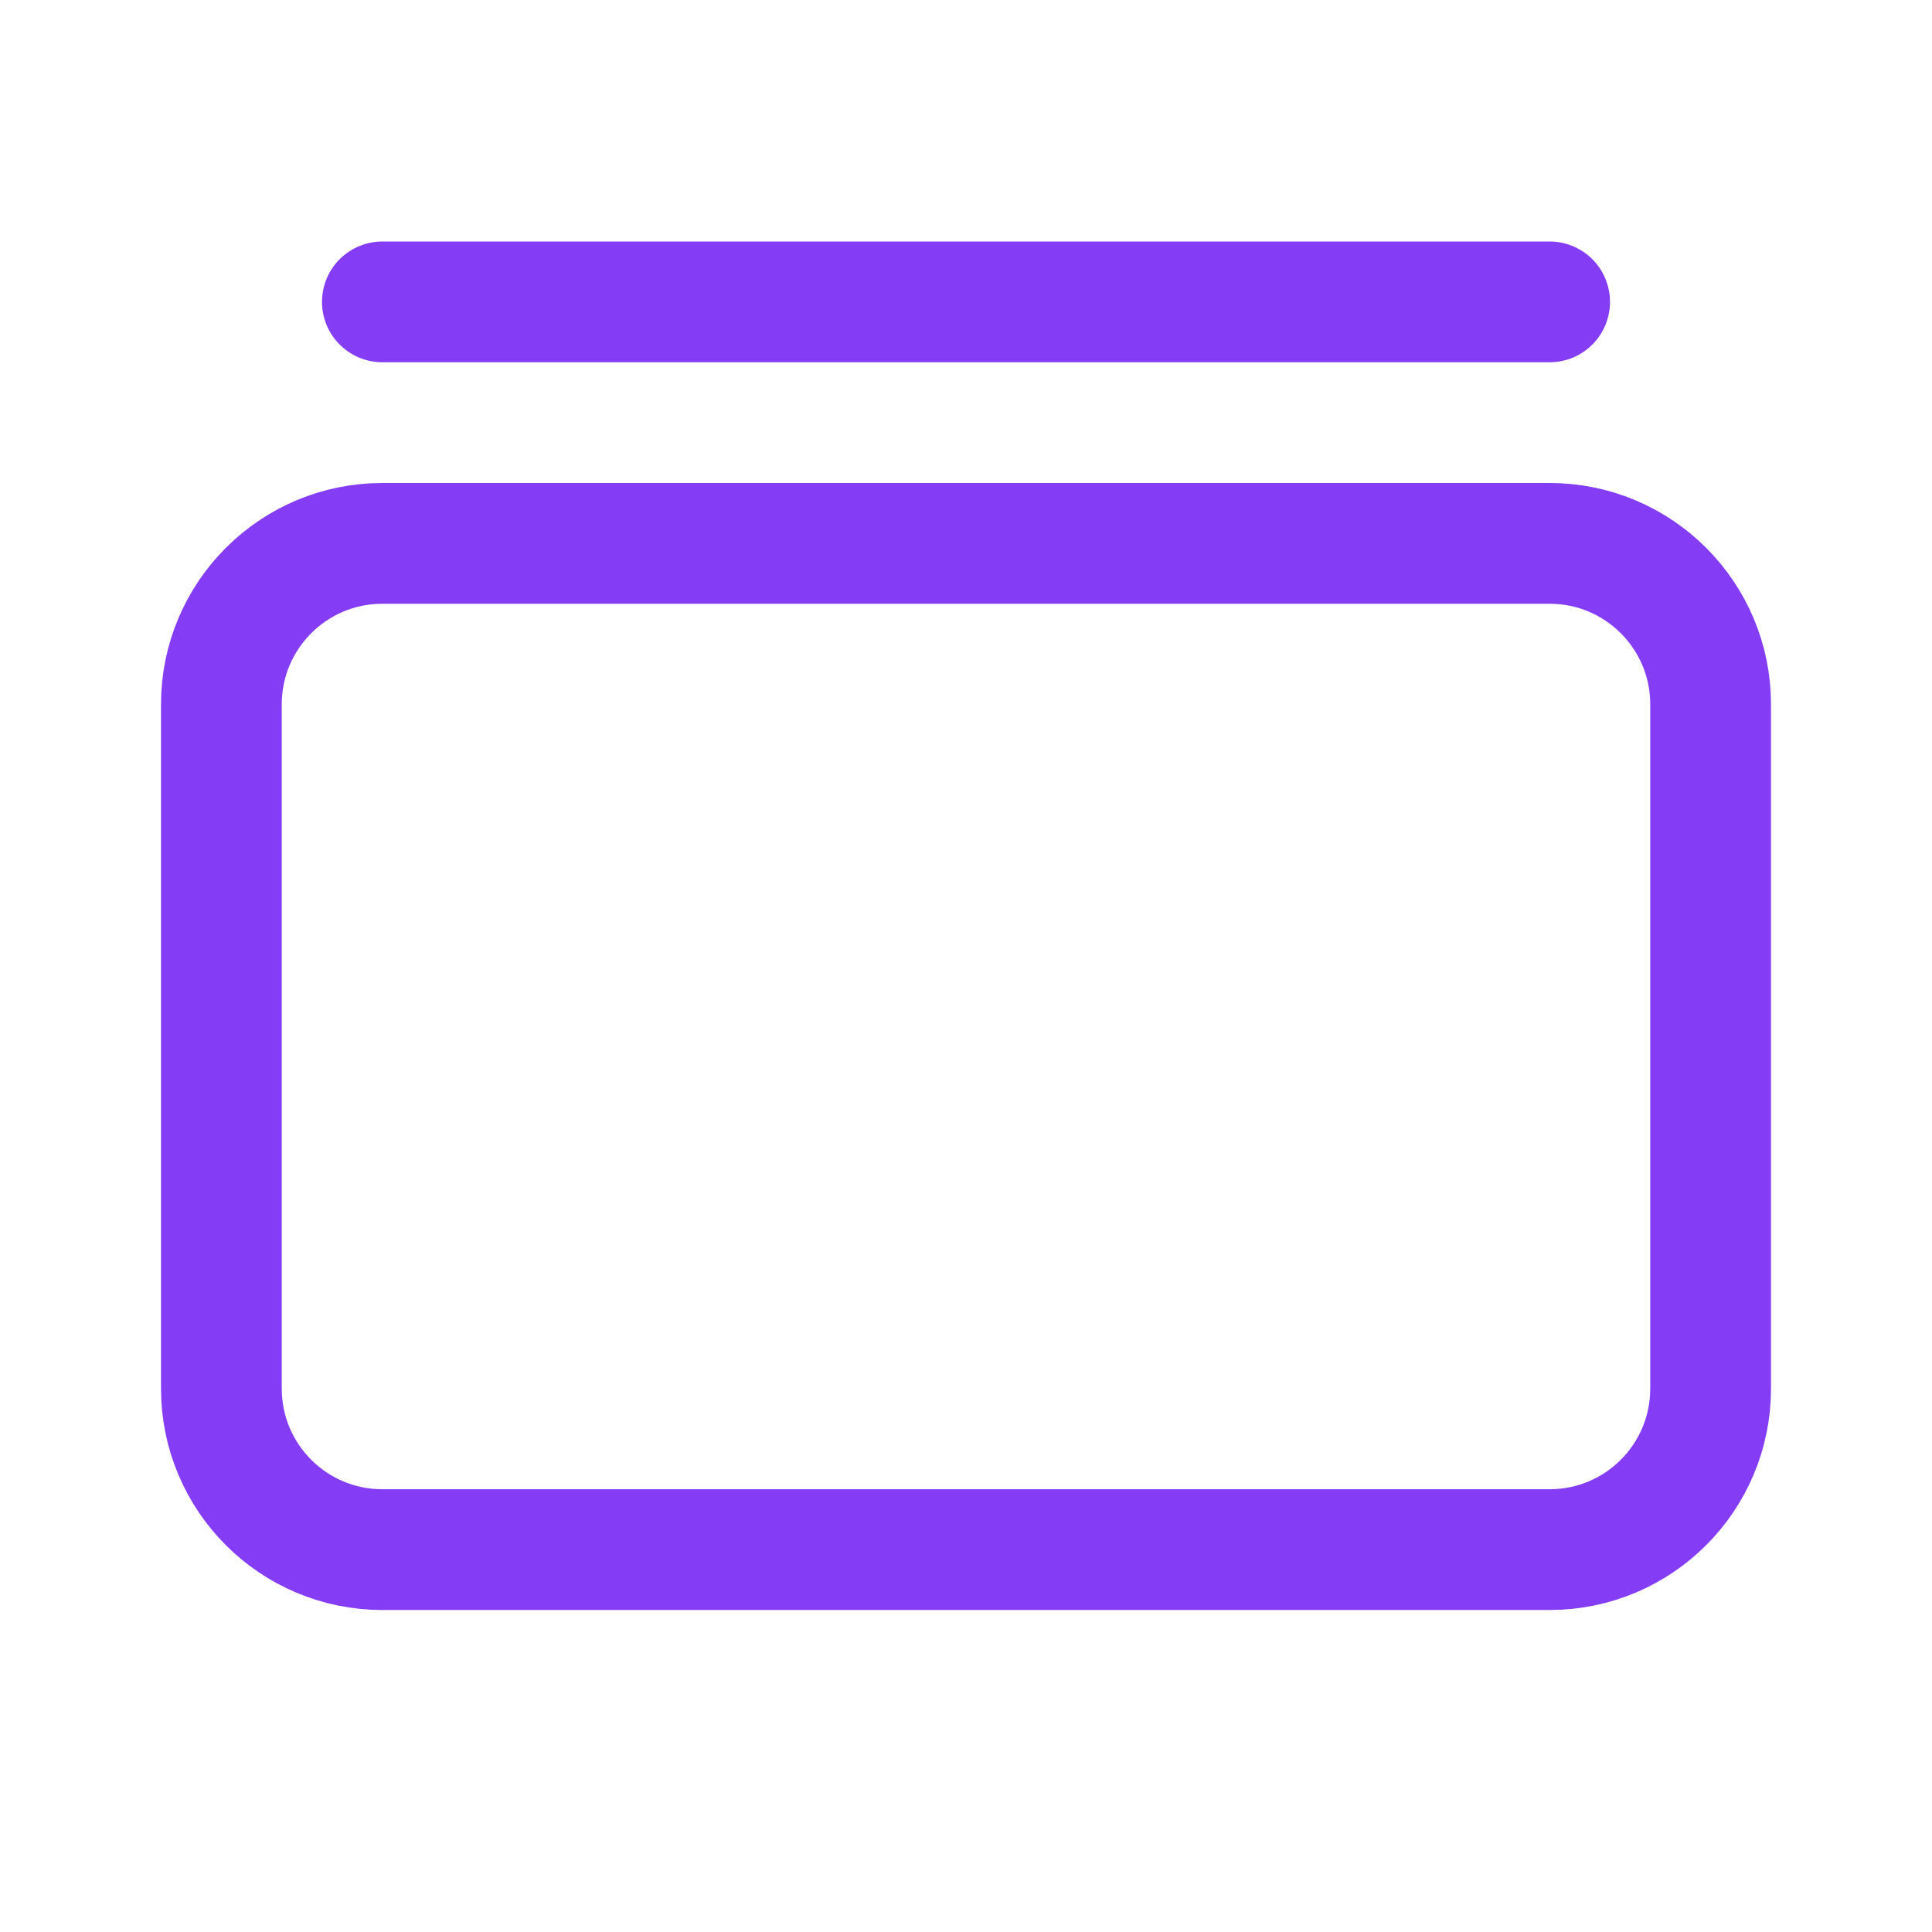
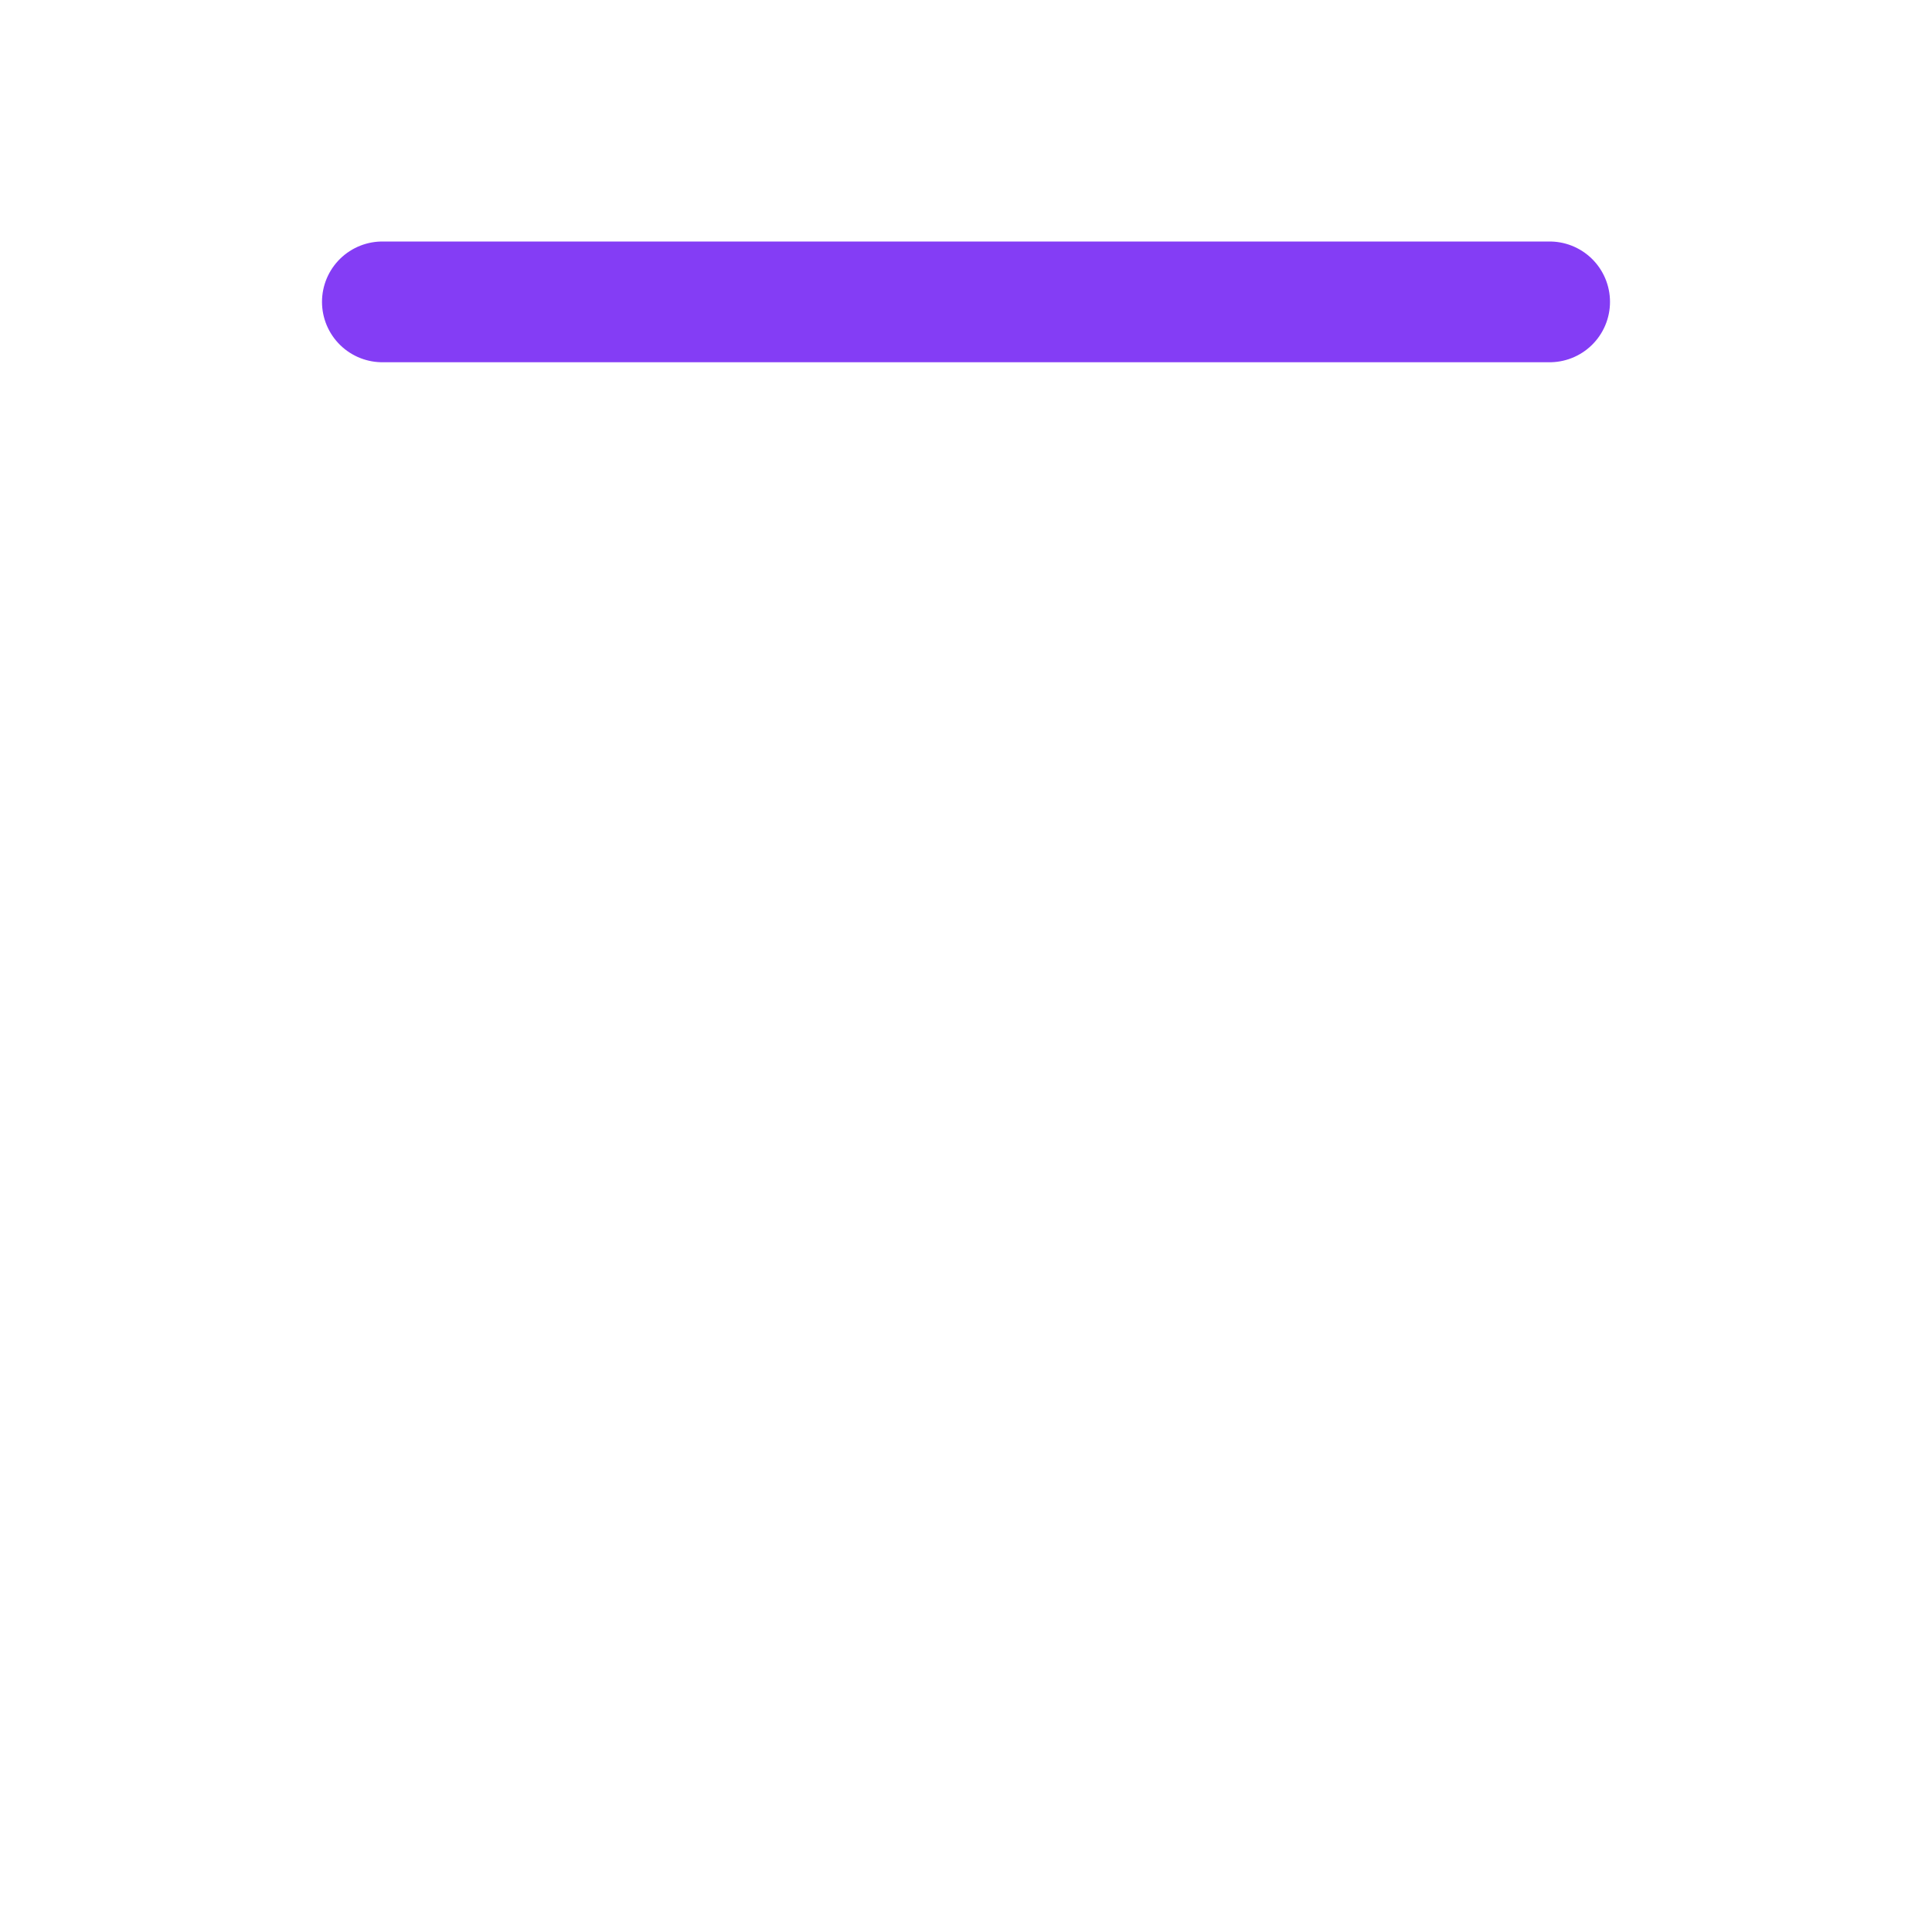
<svg xmlns="http://www.w3.org/2000/svg" width="48" height="48" viewBox="0 0 48 48" fill="none">
-   <path d="M9.5 38.5C7.291 38.5 5.5 36.709 5.5 34.5V17.5C5.5 15.291 7.291 13.5 9.5 13.5H38.5C40.709 13.5 42.5 15.291 42.5 17.5V34.5C42.5 36.709 40.709 38.5 38.5 38.5H9.5Z" stroke="#843DF5" stroke-width="3" stroke-linecap="round" stroke-linejoin="round" />
  <path d="M9.5 7.5H38.5" stroke="#843DF5" stroke-width="3" stroke-linecap="round" stroke-linejoin="round" />
</svg>